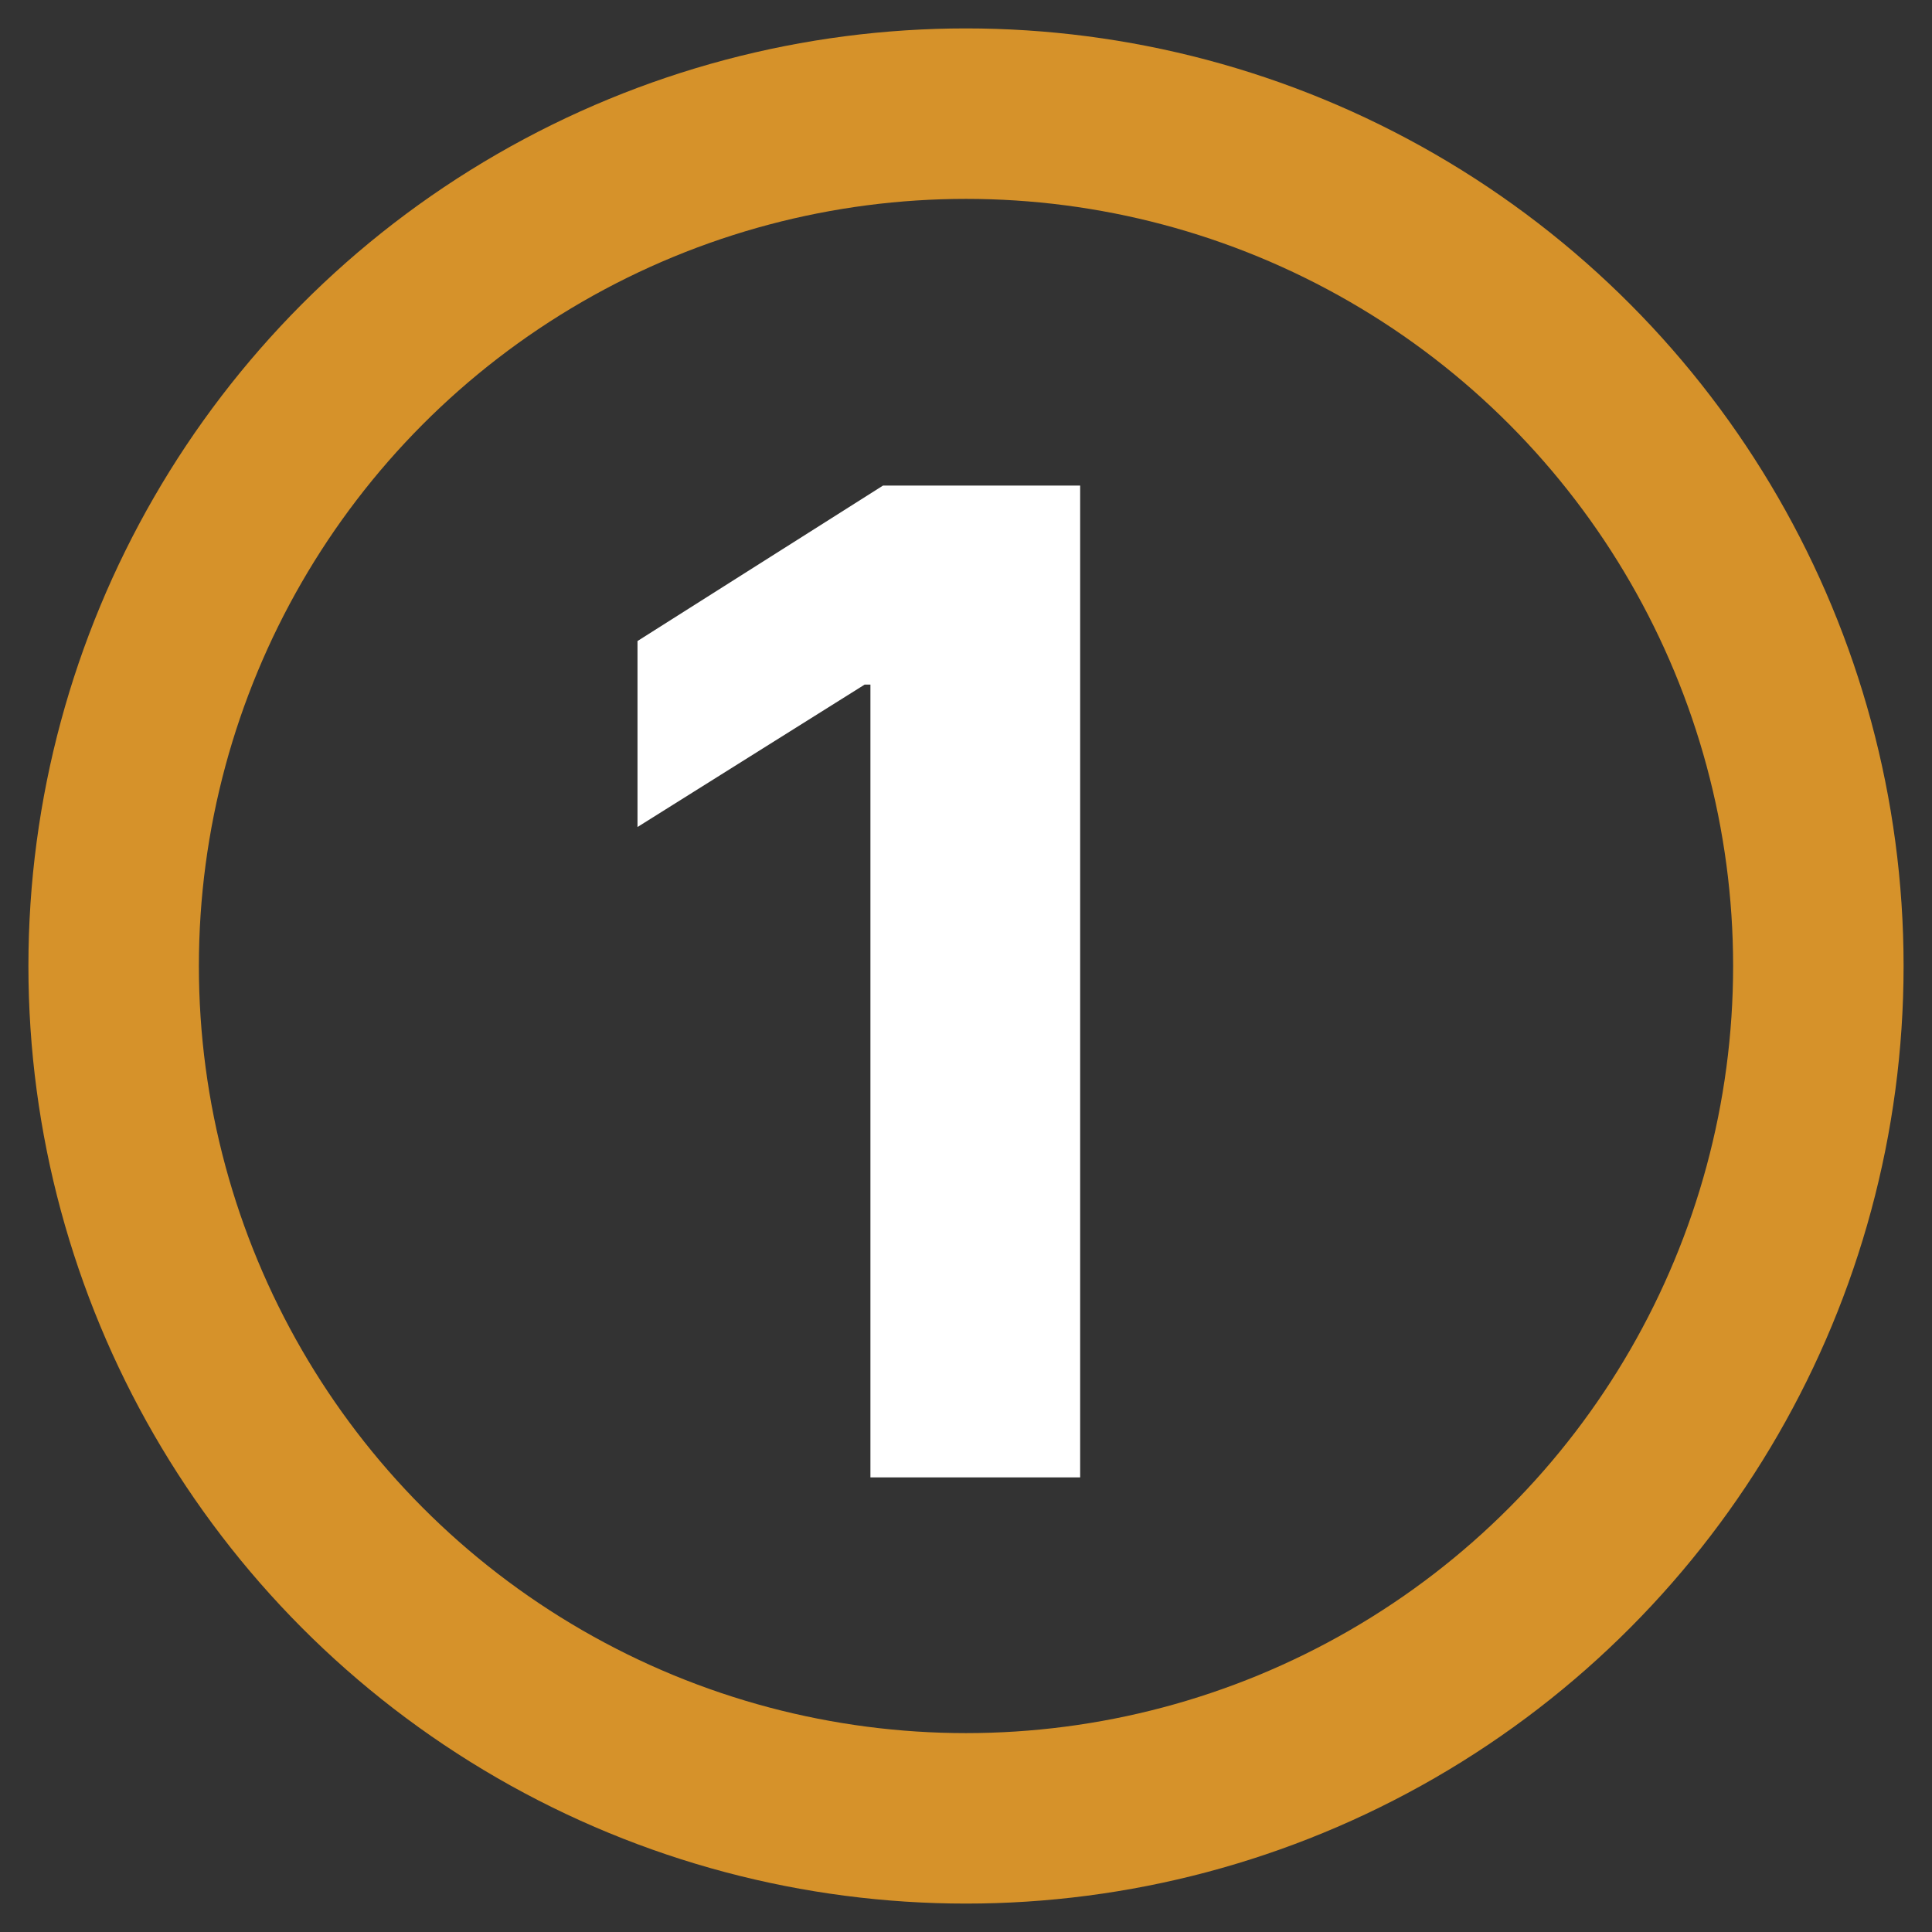
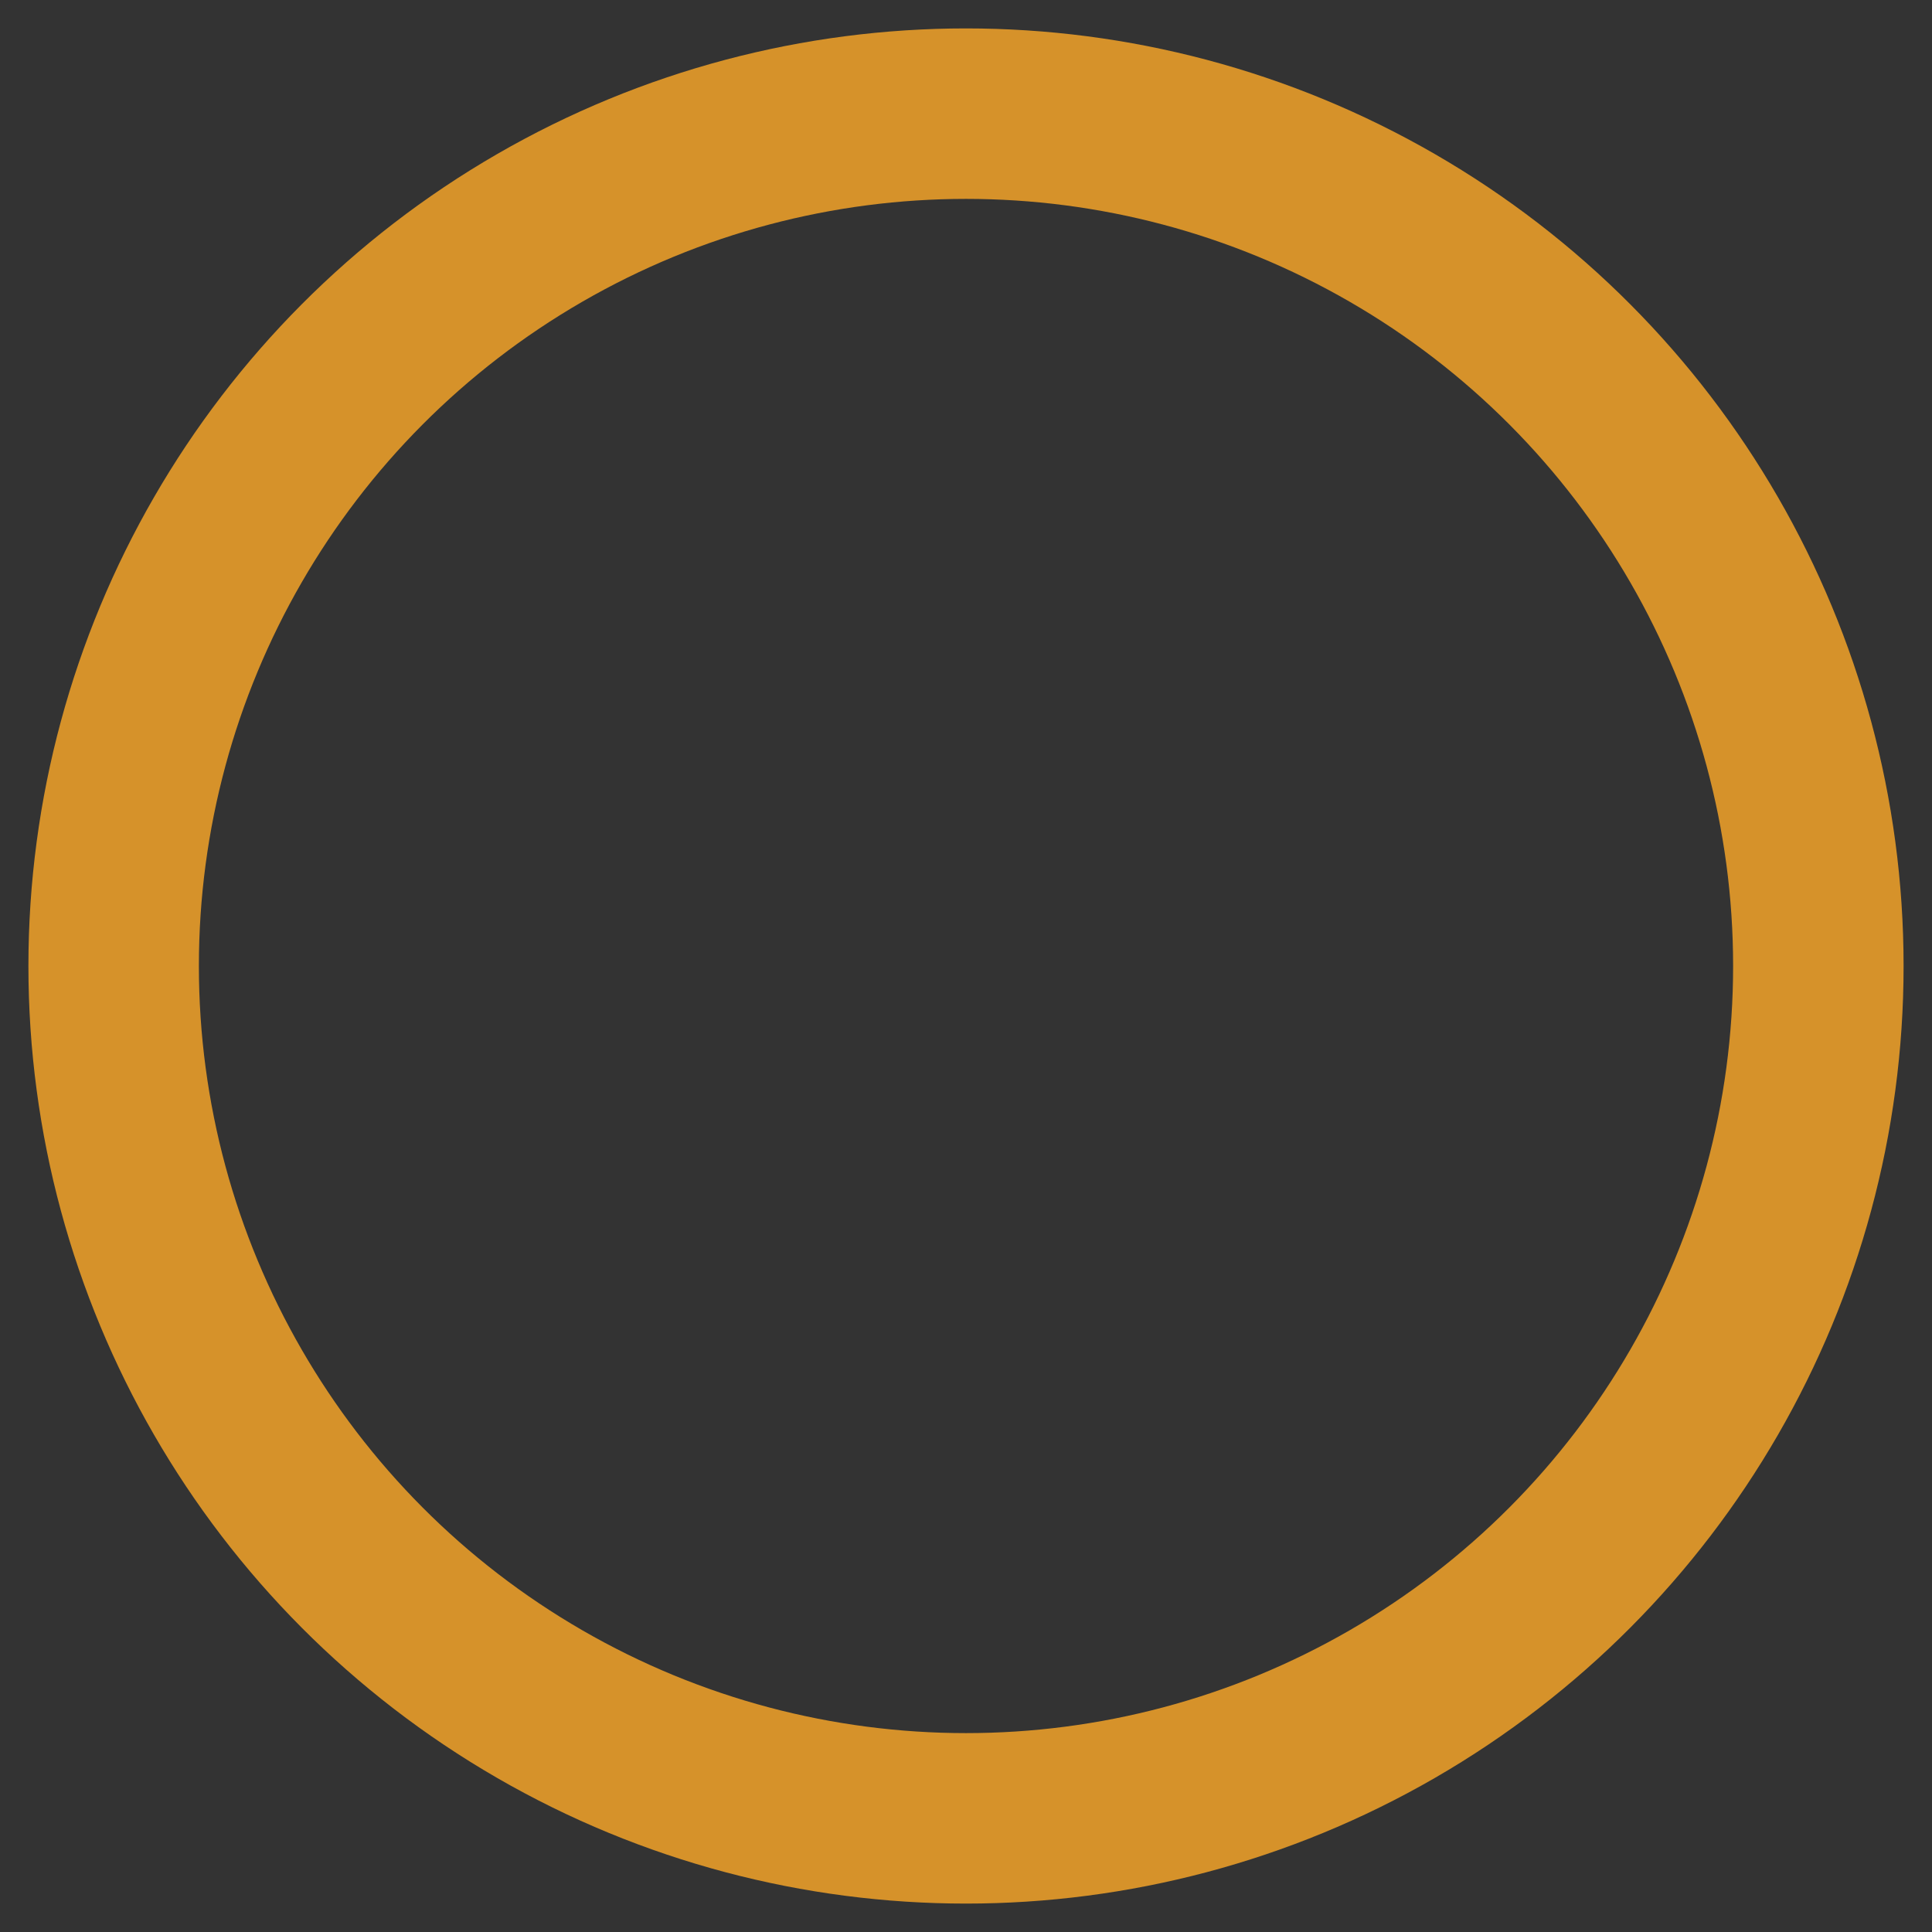
<svg xmlns="http://www.w3.org/2000/svg" width="34" height="34" viewBox="0 0 34 34" fill="none">
  <rect x="0" y="0" width="34" height="34" fill="#333333" stroke="none" />
  <circle cx="17" cy="17" r="15" stroke="#D6922A" stroke-width="3" />
-   <path d="M19.009 8.545V26H15.318V12.048H15.216L11.219 14.554V11.281L15.54 8.545H19.009Z" fill="white" />
</svg>